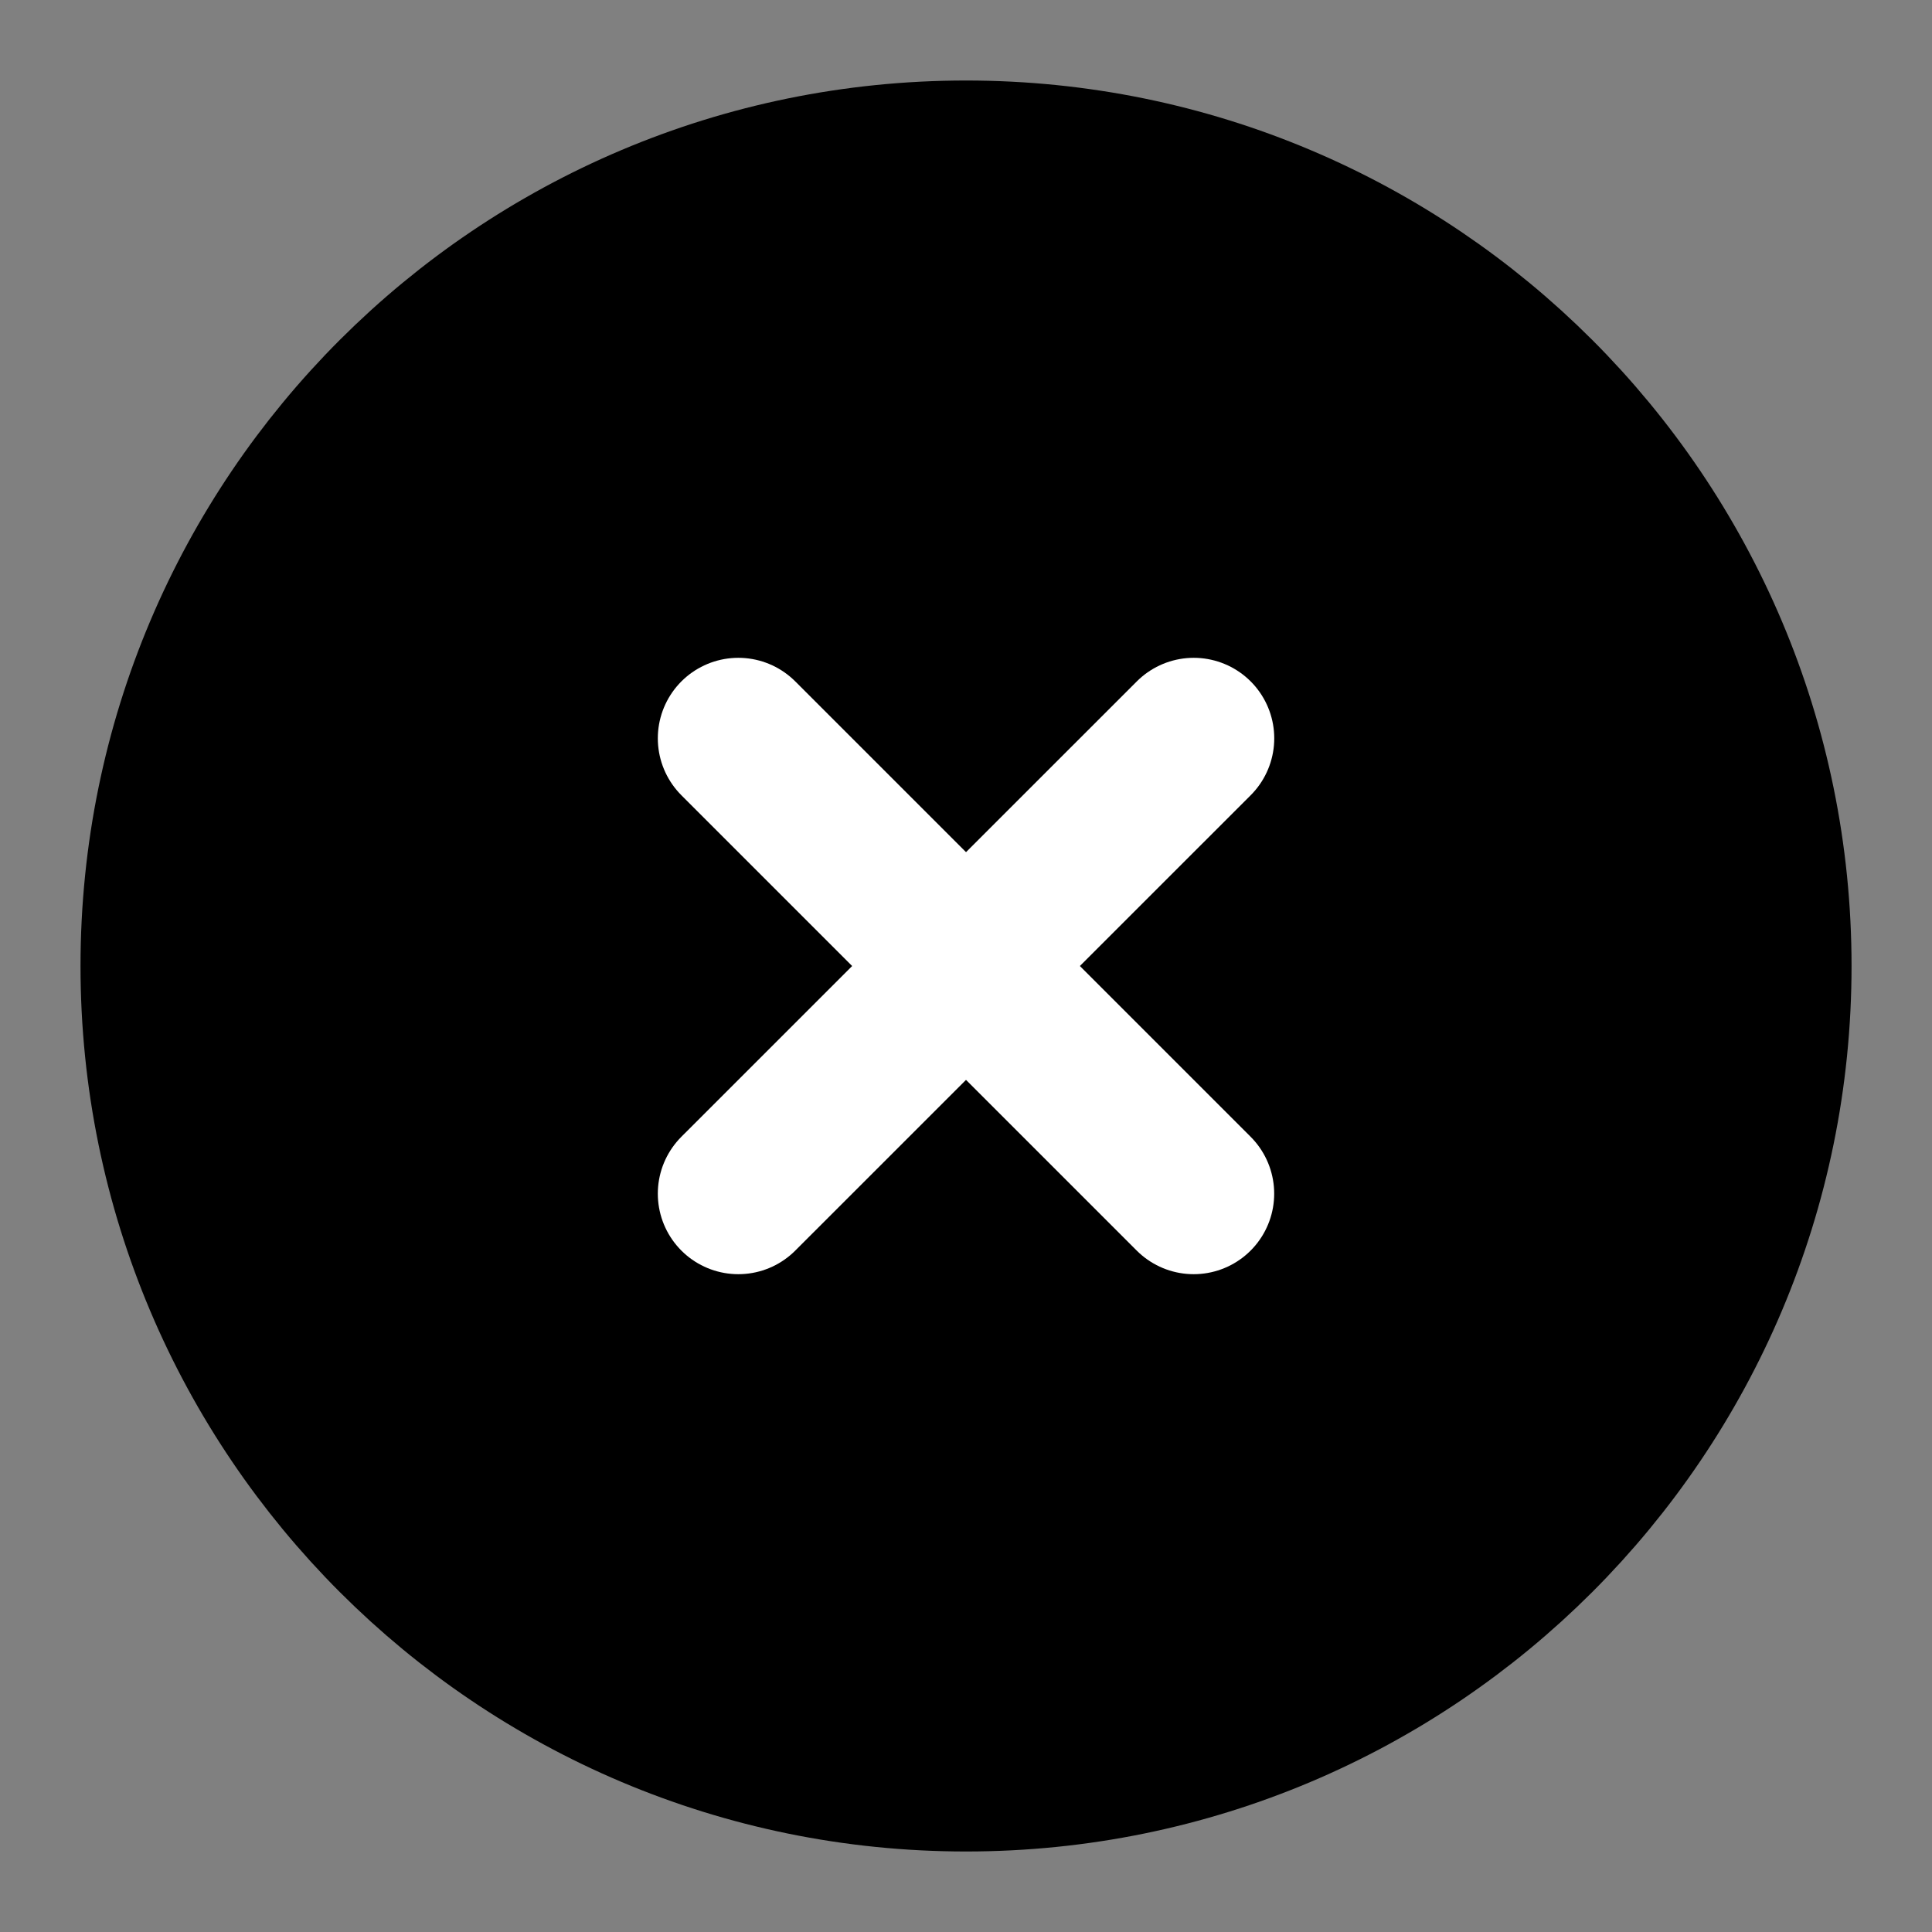
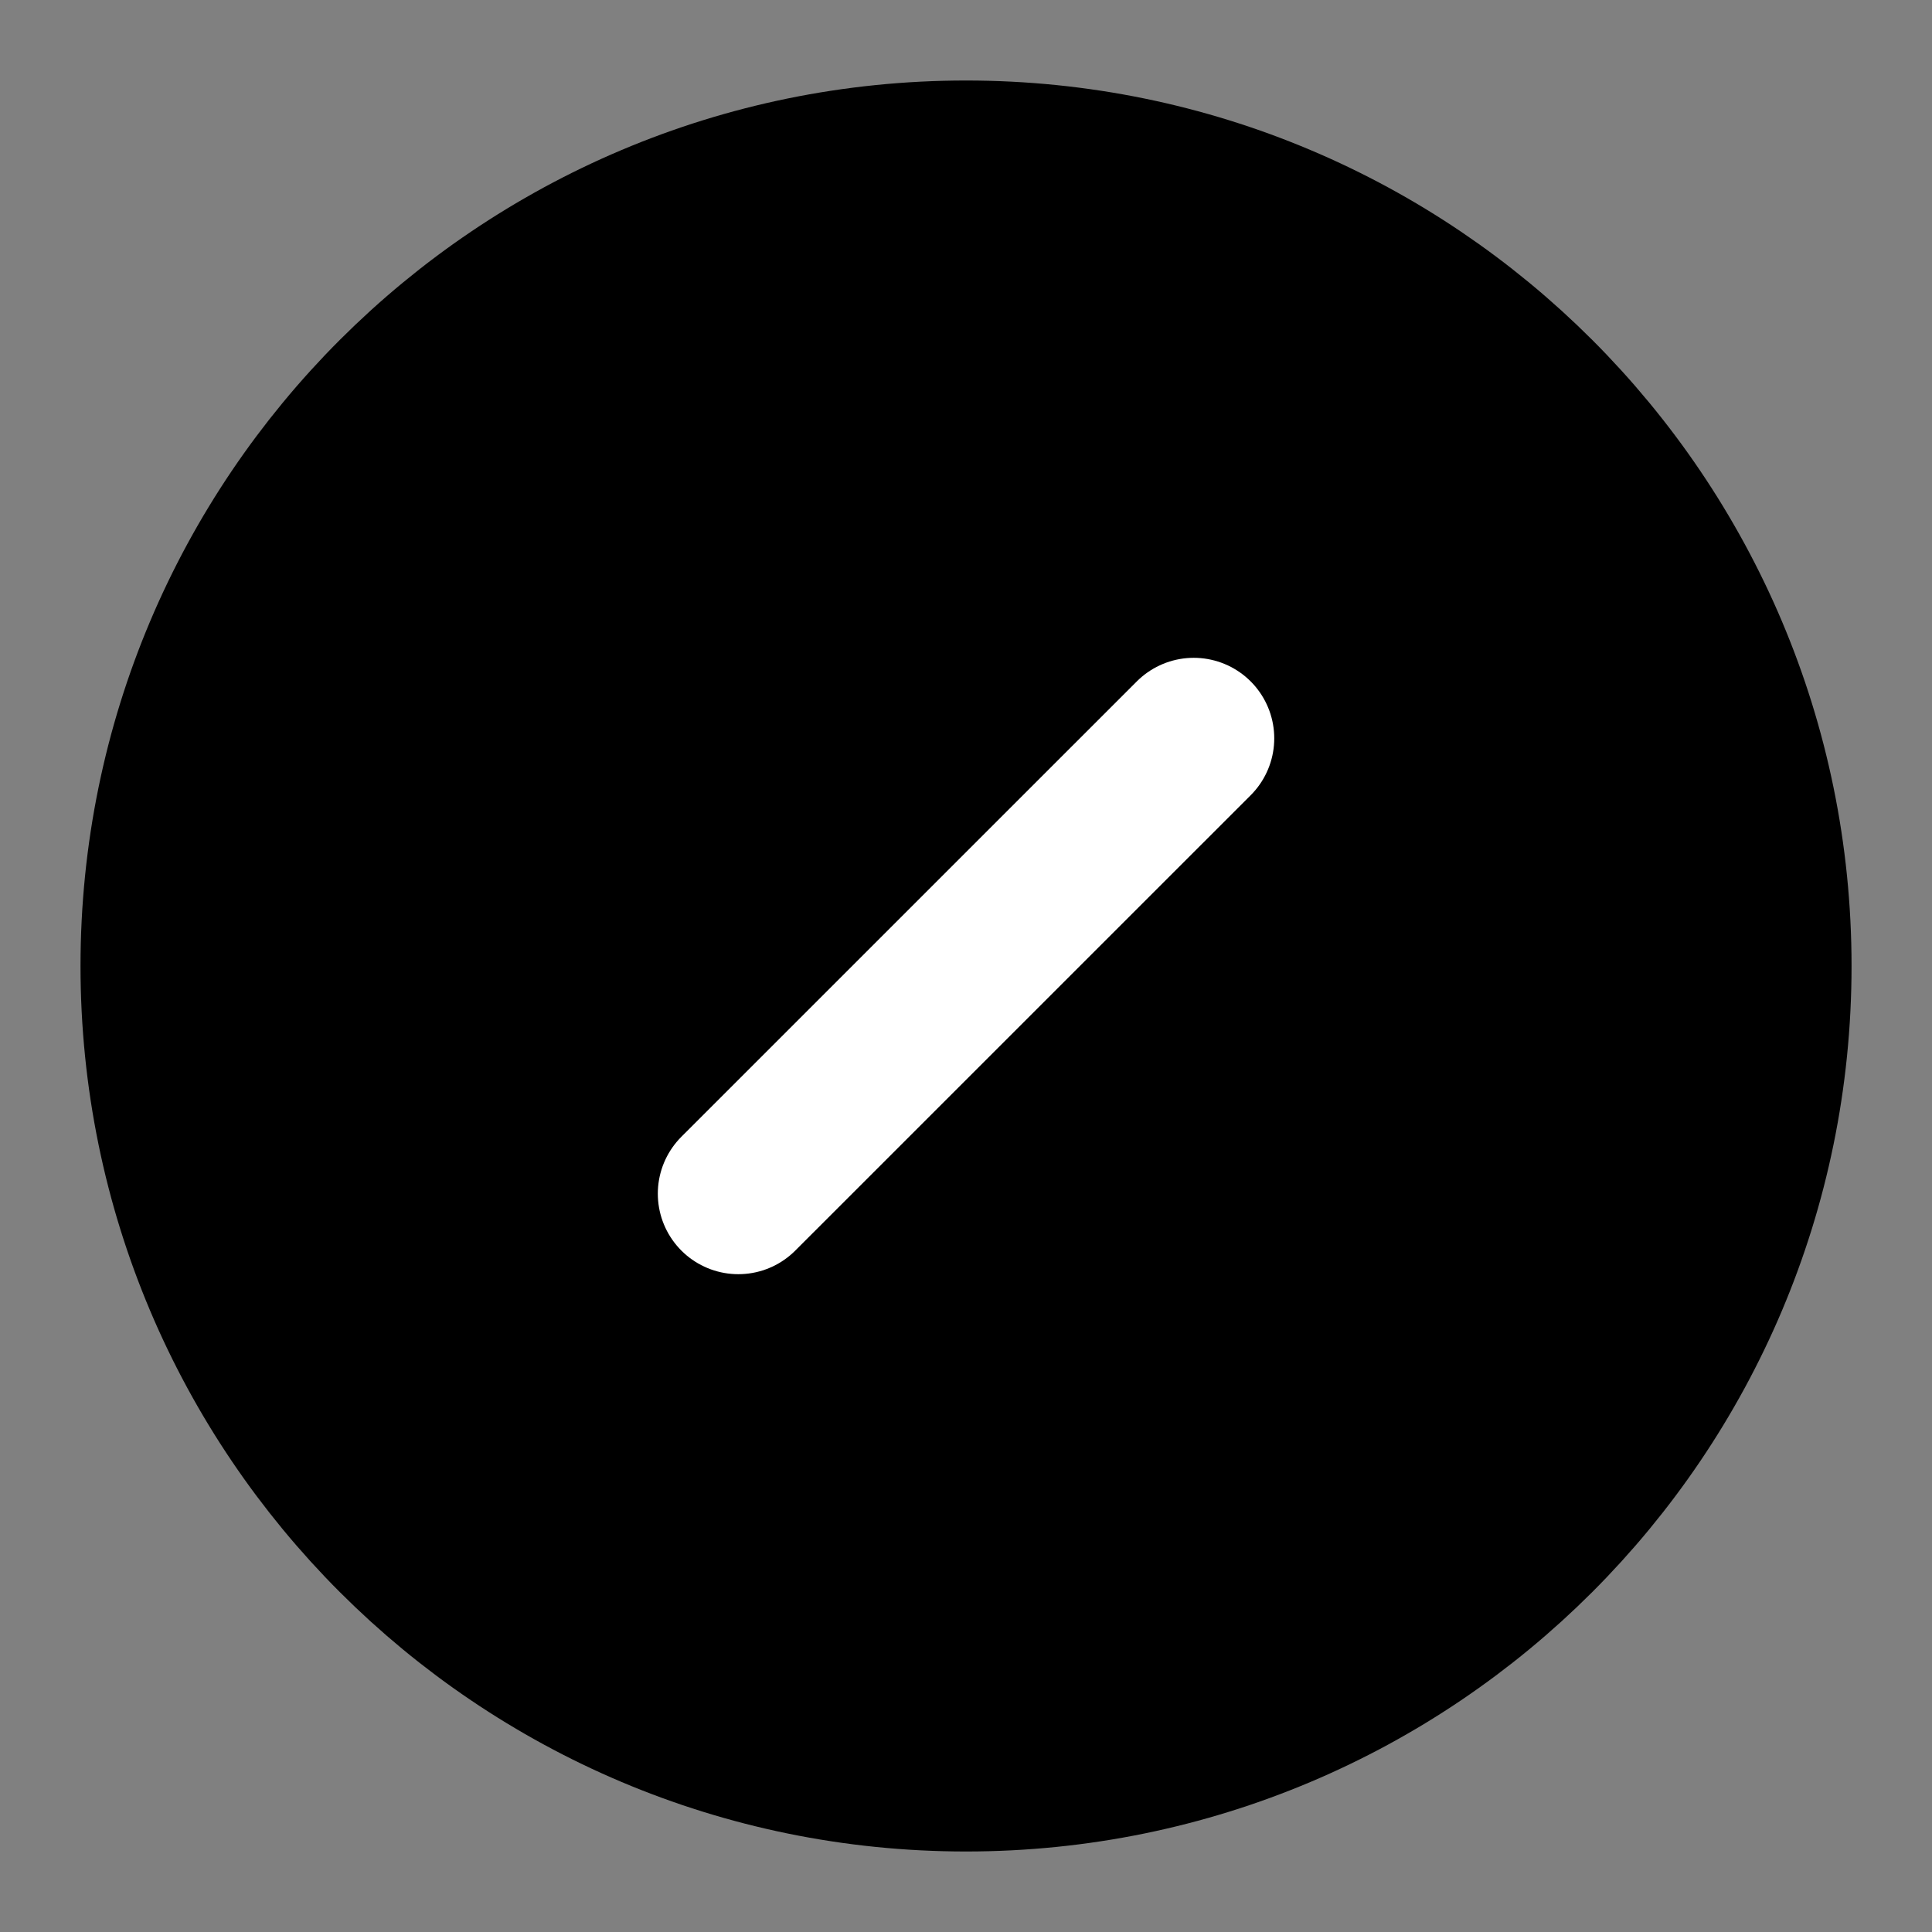
<svg xmlns="http://www.w3.org/2000/svg" width="32" height="32" viewBox="0 0 32 32" fill="none">
  <rect x="0" y="0" width="32" height="32" fill="#808080" stroke="none" />
  <path d="M16 29.333C23.364 29.333 29.334 23.364 29.334 16C29.334 8.636 23.364 2.667 16 2.667C8.637 2.667 2.667 8.636 2.667 16C2.667 23.364 8.637 29.333 16 29.333Z" fill="black" stroke="black" stroke-width="2.667" stroke-linejoin="round" />
  <path d="M19.772 12.229L12.229 19.771" stroke="white" stroke-width="2.667" stroke-linecap="round" stroke-linejoin="round" />
-   <path d="M12.229 12.229L19.771 19.771" stroke="white" stroke-width="2.667" stroke-linecap="round" stroke-linejoin="round" />
</svg>